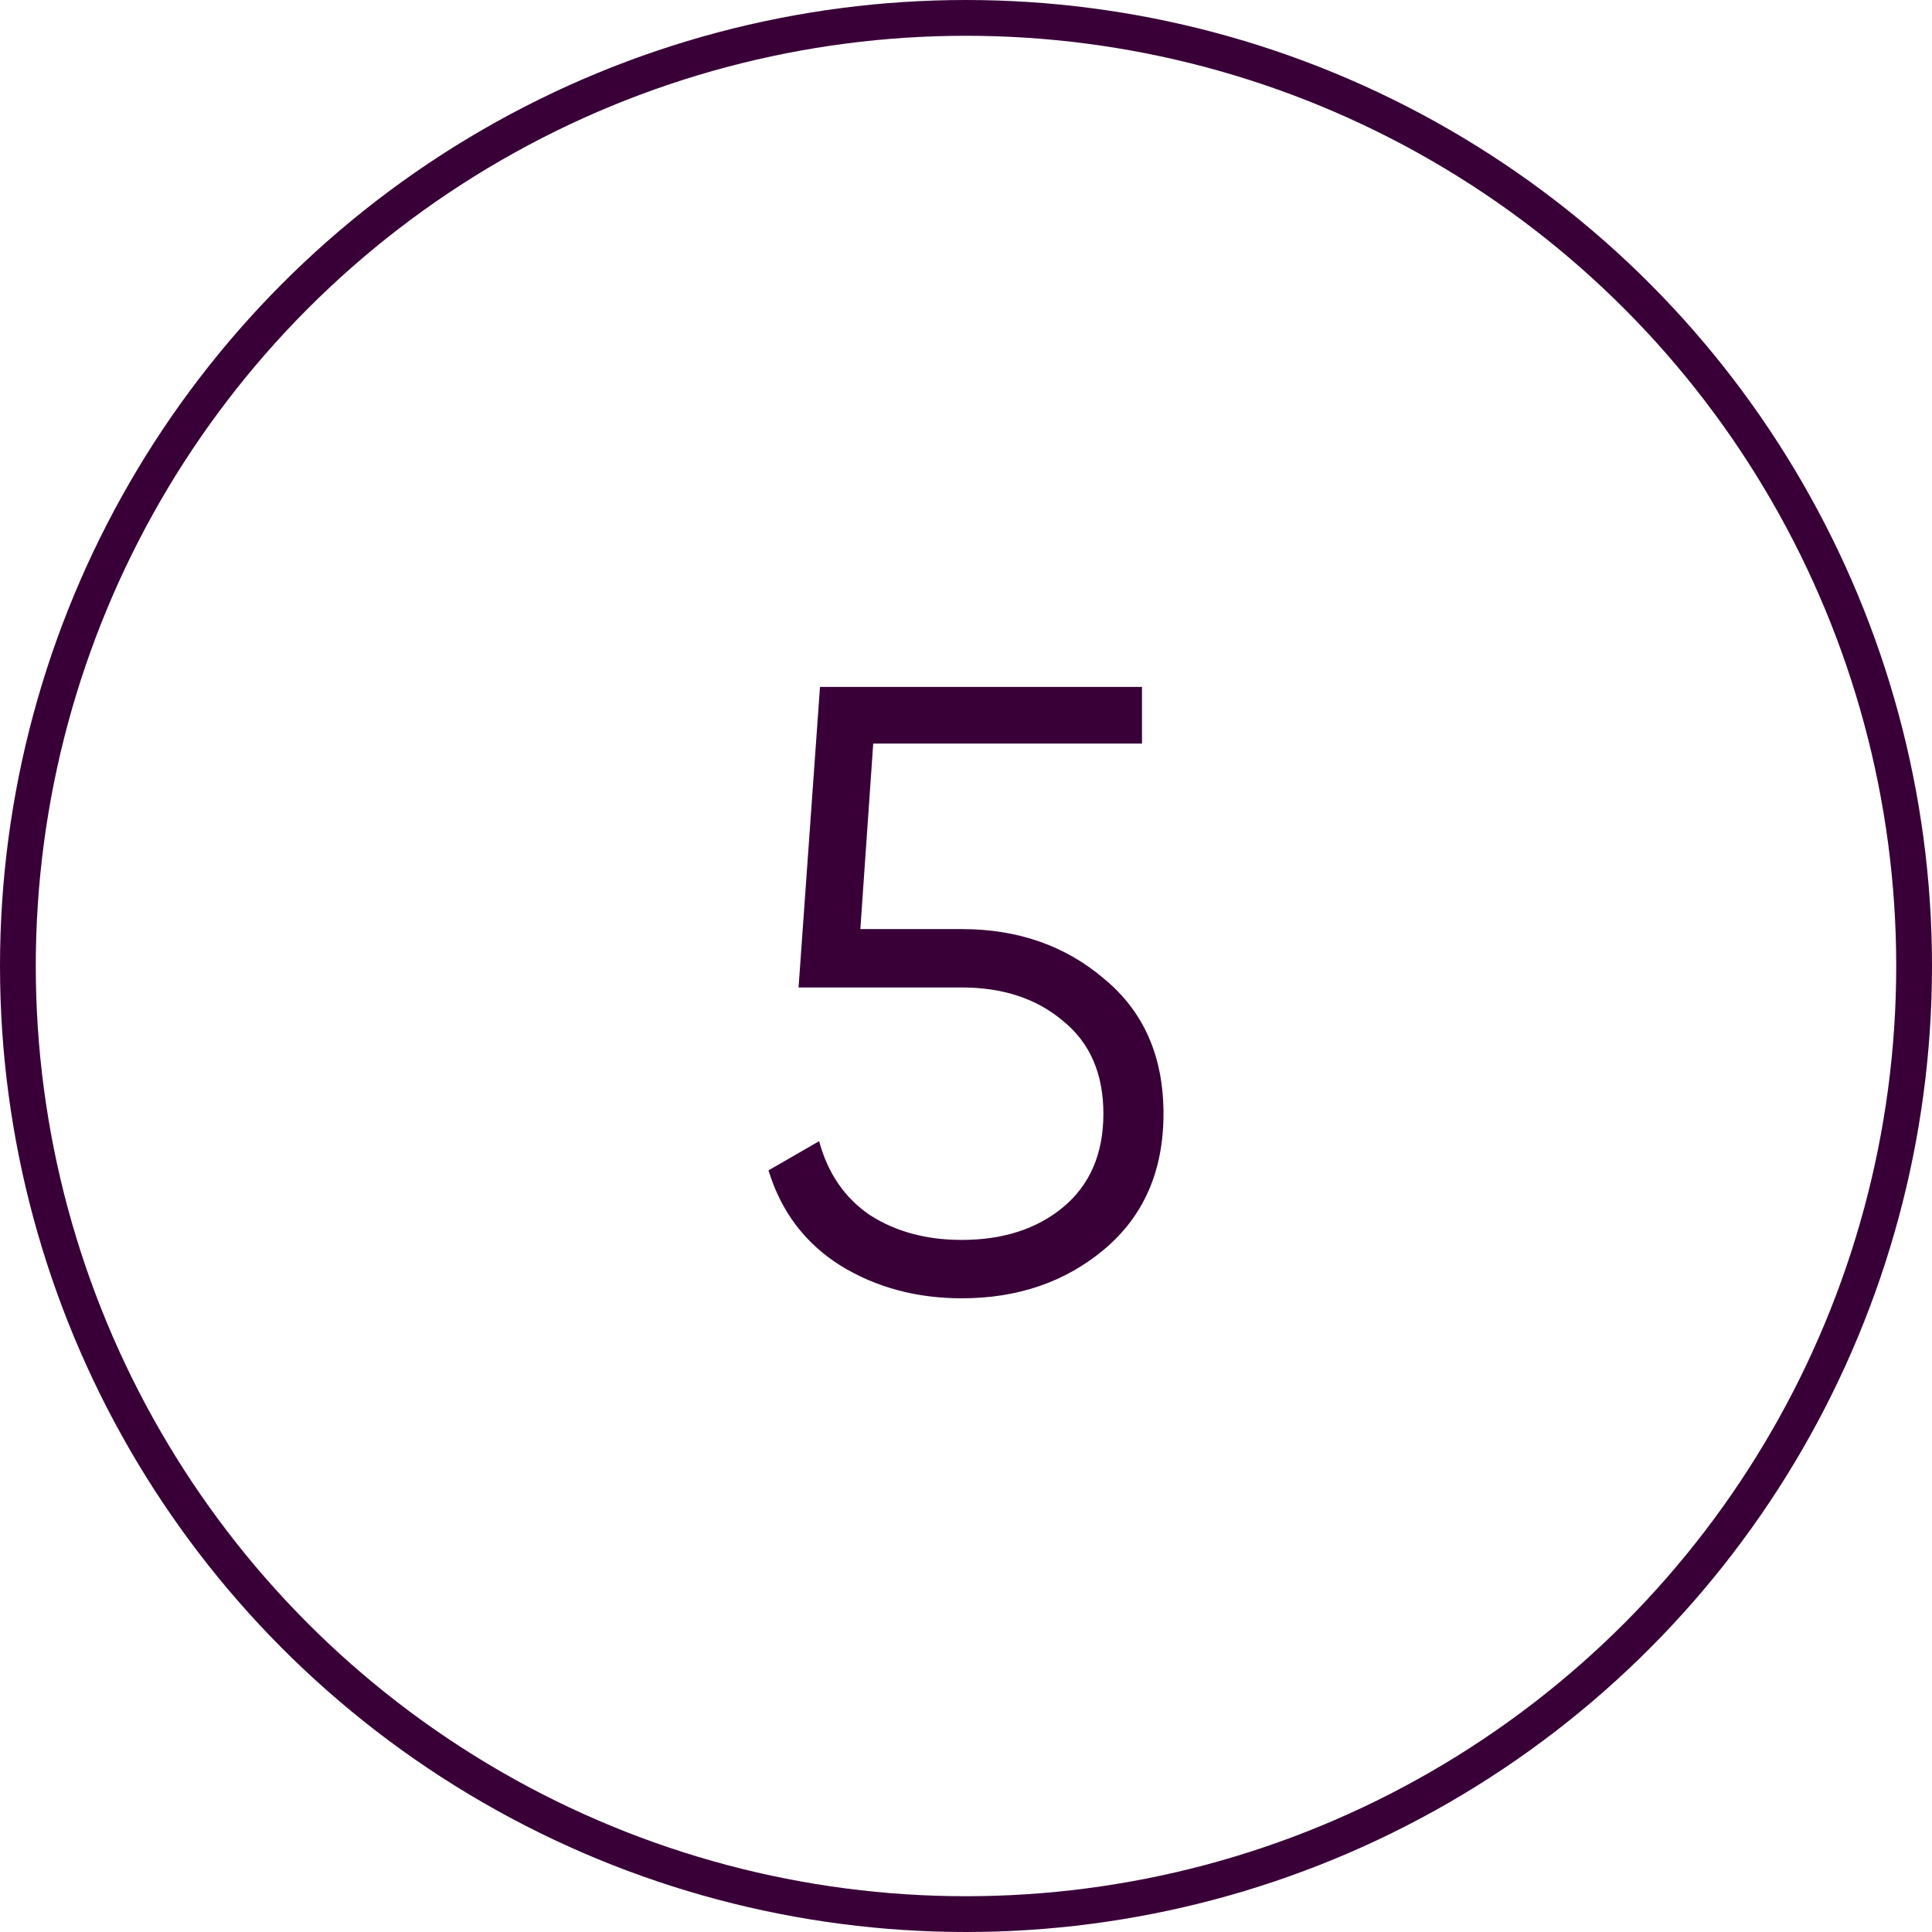
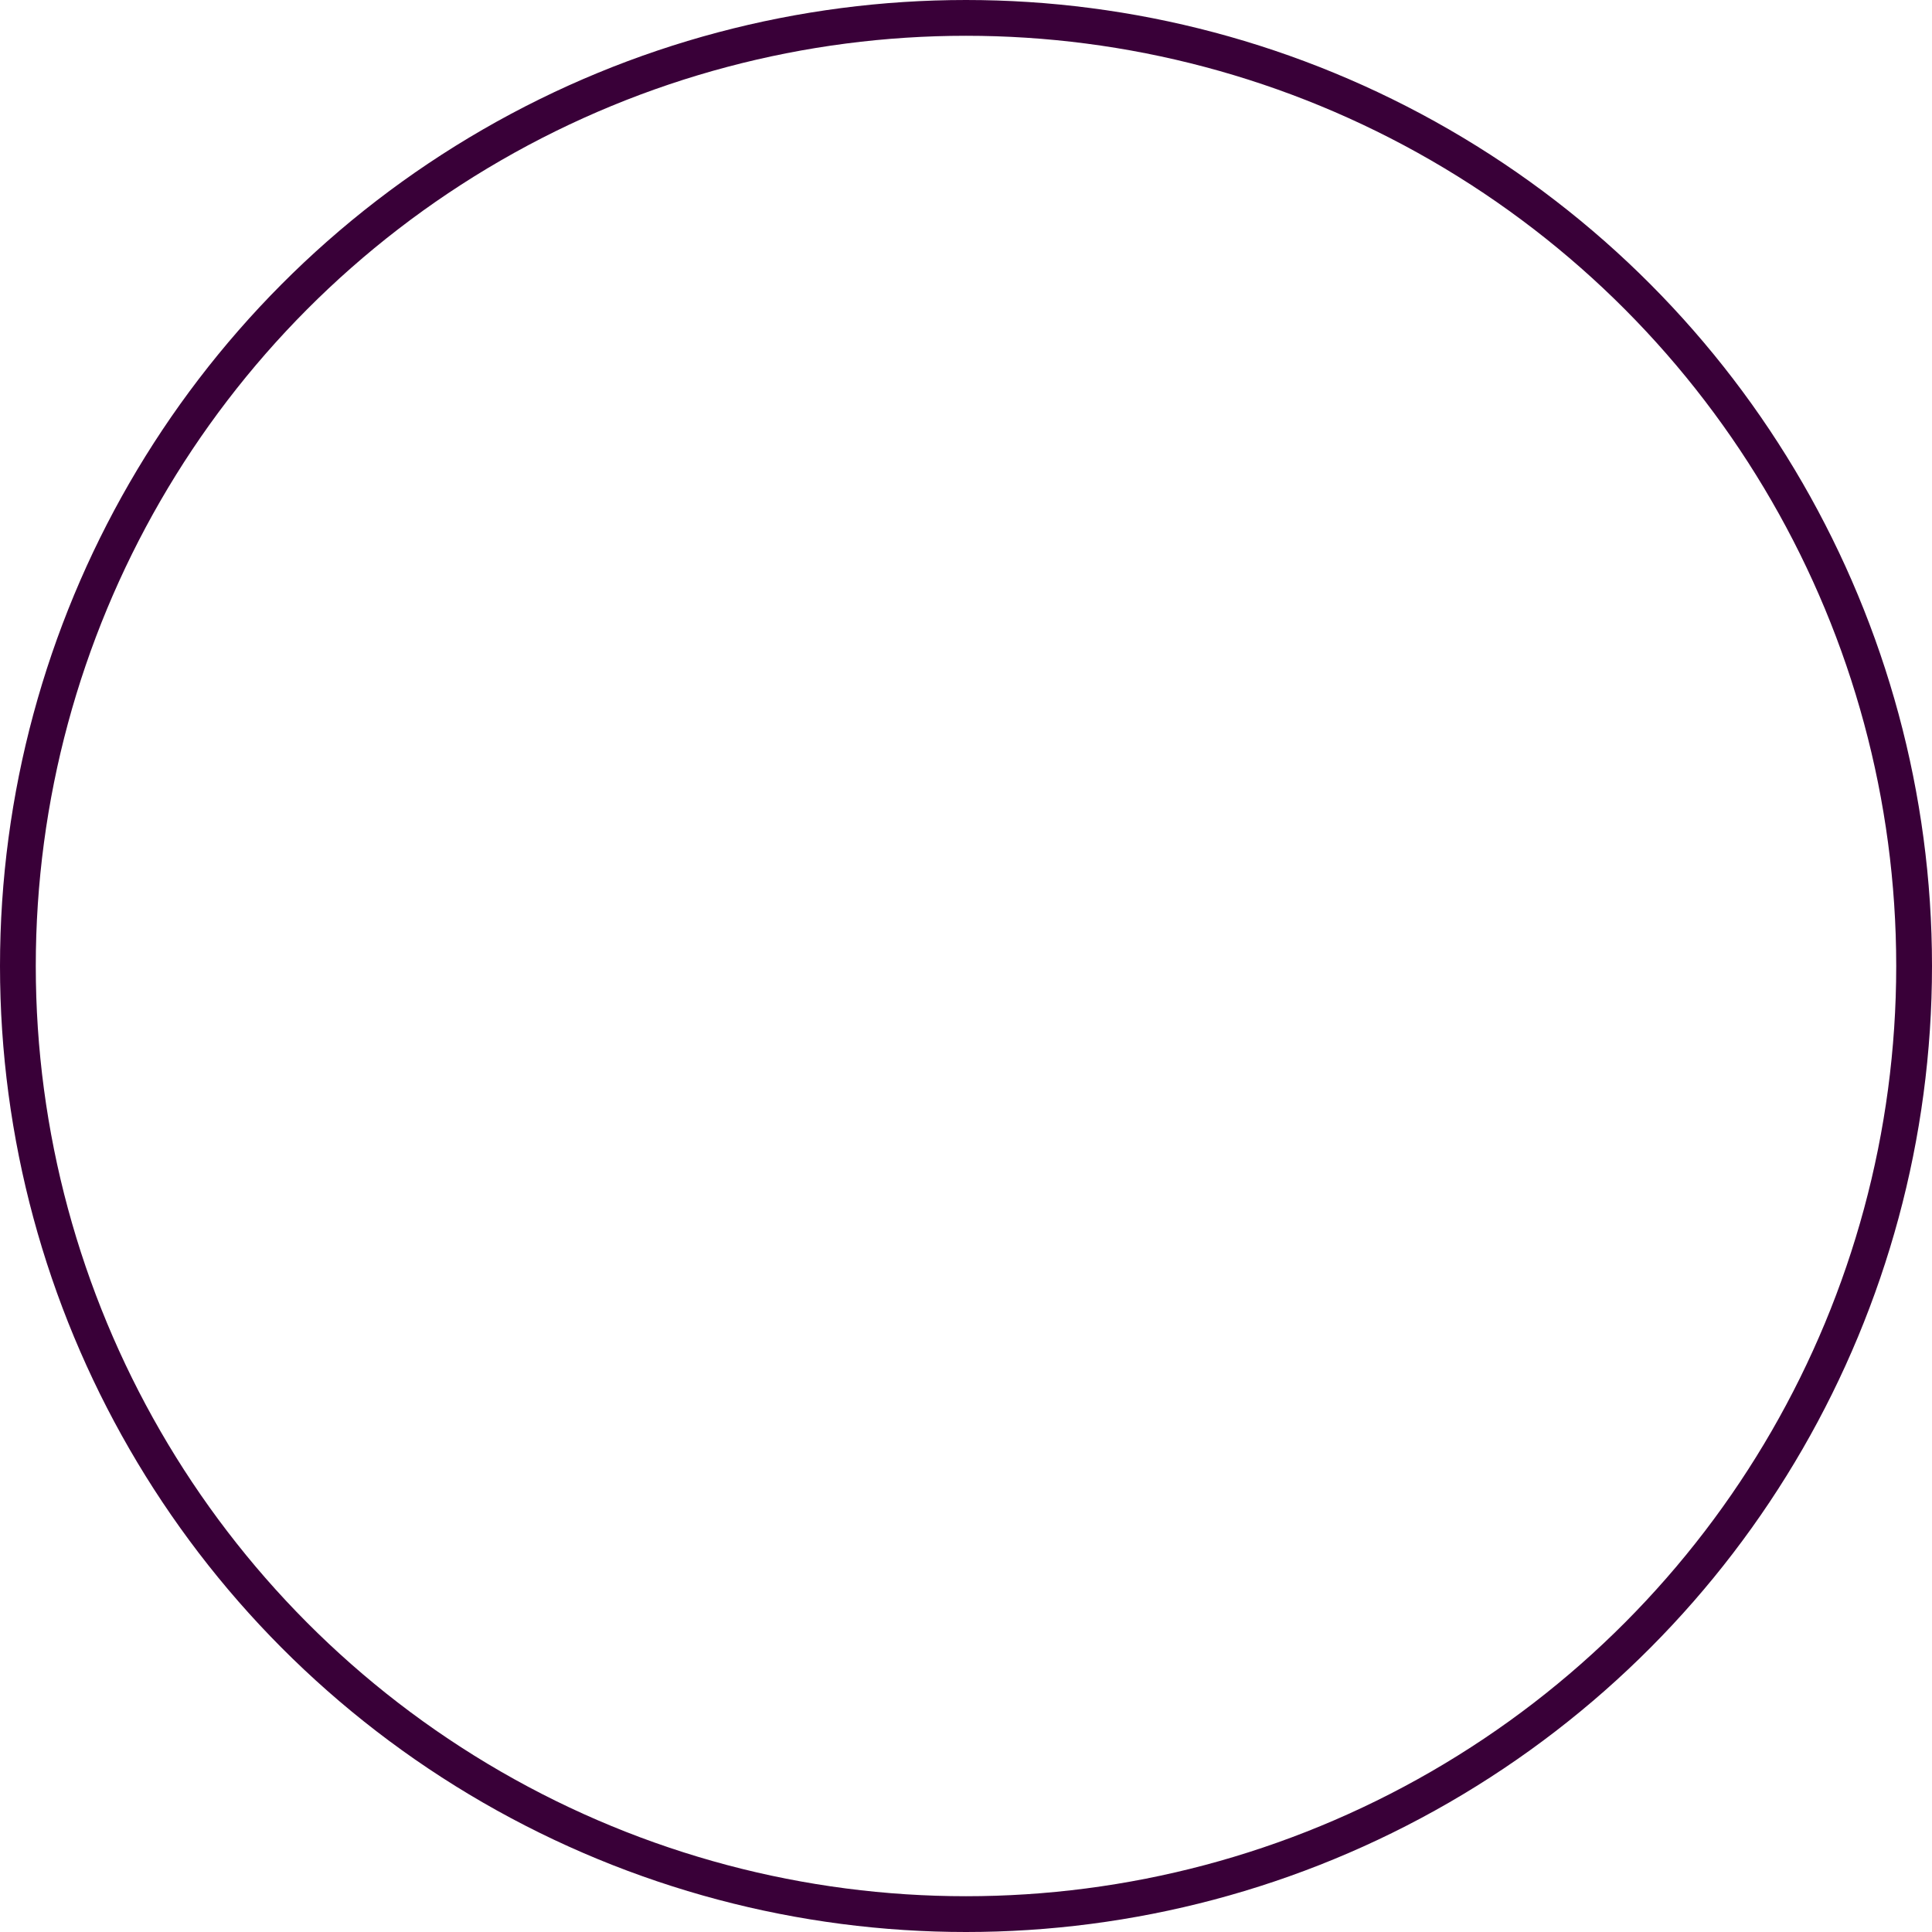
<svg xmlns="http://www.w3.org/2000/svg" width="54" height="54" viewBox="0 0 54 54" fill="none">
  <circle cx="27" cy="27" r="26.5" stroke="#390038" />
-   <path d="M26.88 25.968C28.448 25.968 29.776 26.432 30.863 27.36C31.968 28.272 32.52 29.528 32.52 31.128C32.52 32.728 31.968 33.992 30.863 34.92C29.776 35.832 28.448 36.288 26.88 36.288C25.616 36.288 24.488 35.984 23.495 35.376C22.503 34.752 21.831 33.864 21.48 32.712L22.895 31.896C23.136 32.792 23.608 33.48 24.311 33.96C25.032 34.424 25.887 34.656 26.88 34.656C28.032 34.656 28.976 34.352 29.712 33.744C30.463 33.12 30.84 32.248 30.84 31.128C30.84 30.008 30.463 29.144 29.712 28.536C28.976 27.912 28.032 27.6 26.88 27.6H22.32L22.919 19.2H31.919V20.784H24.407L24.047 25.968H26.88Z" fill="#390038" />
</svg>